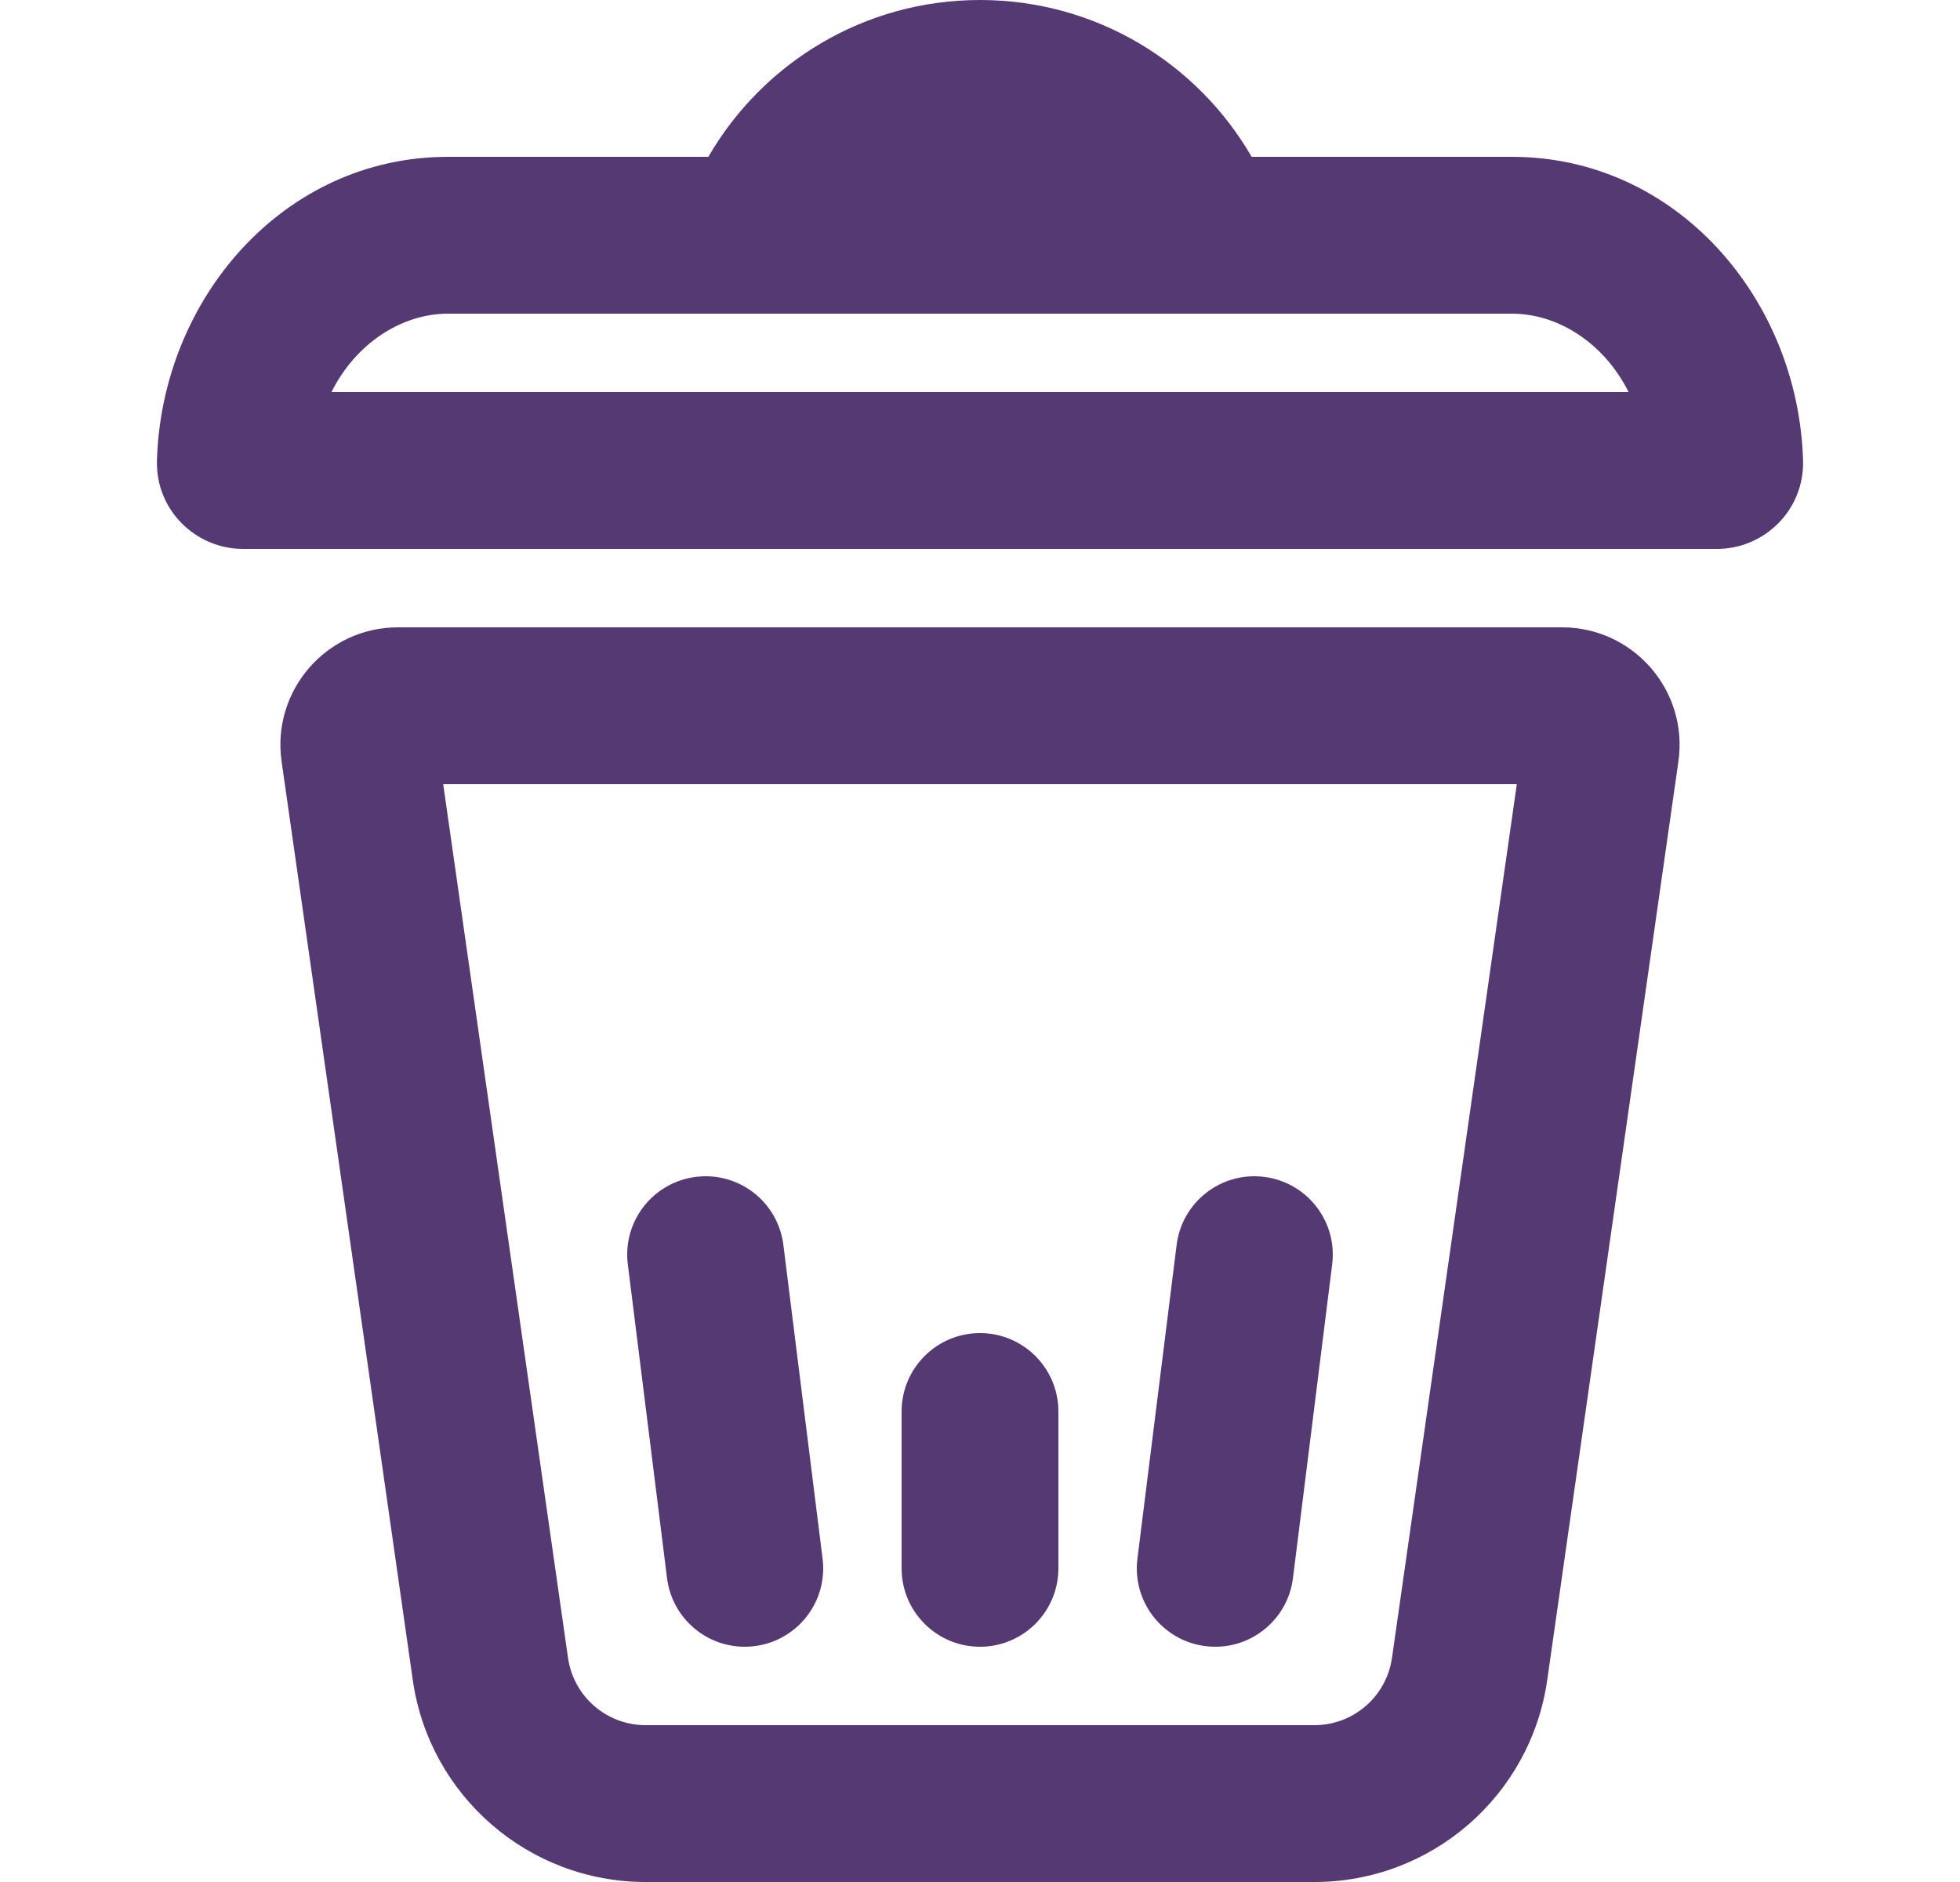
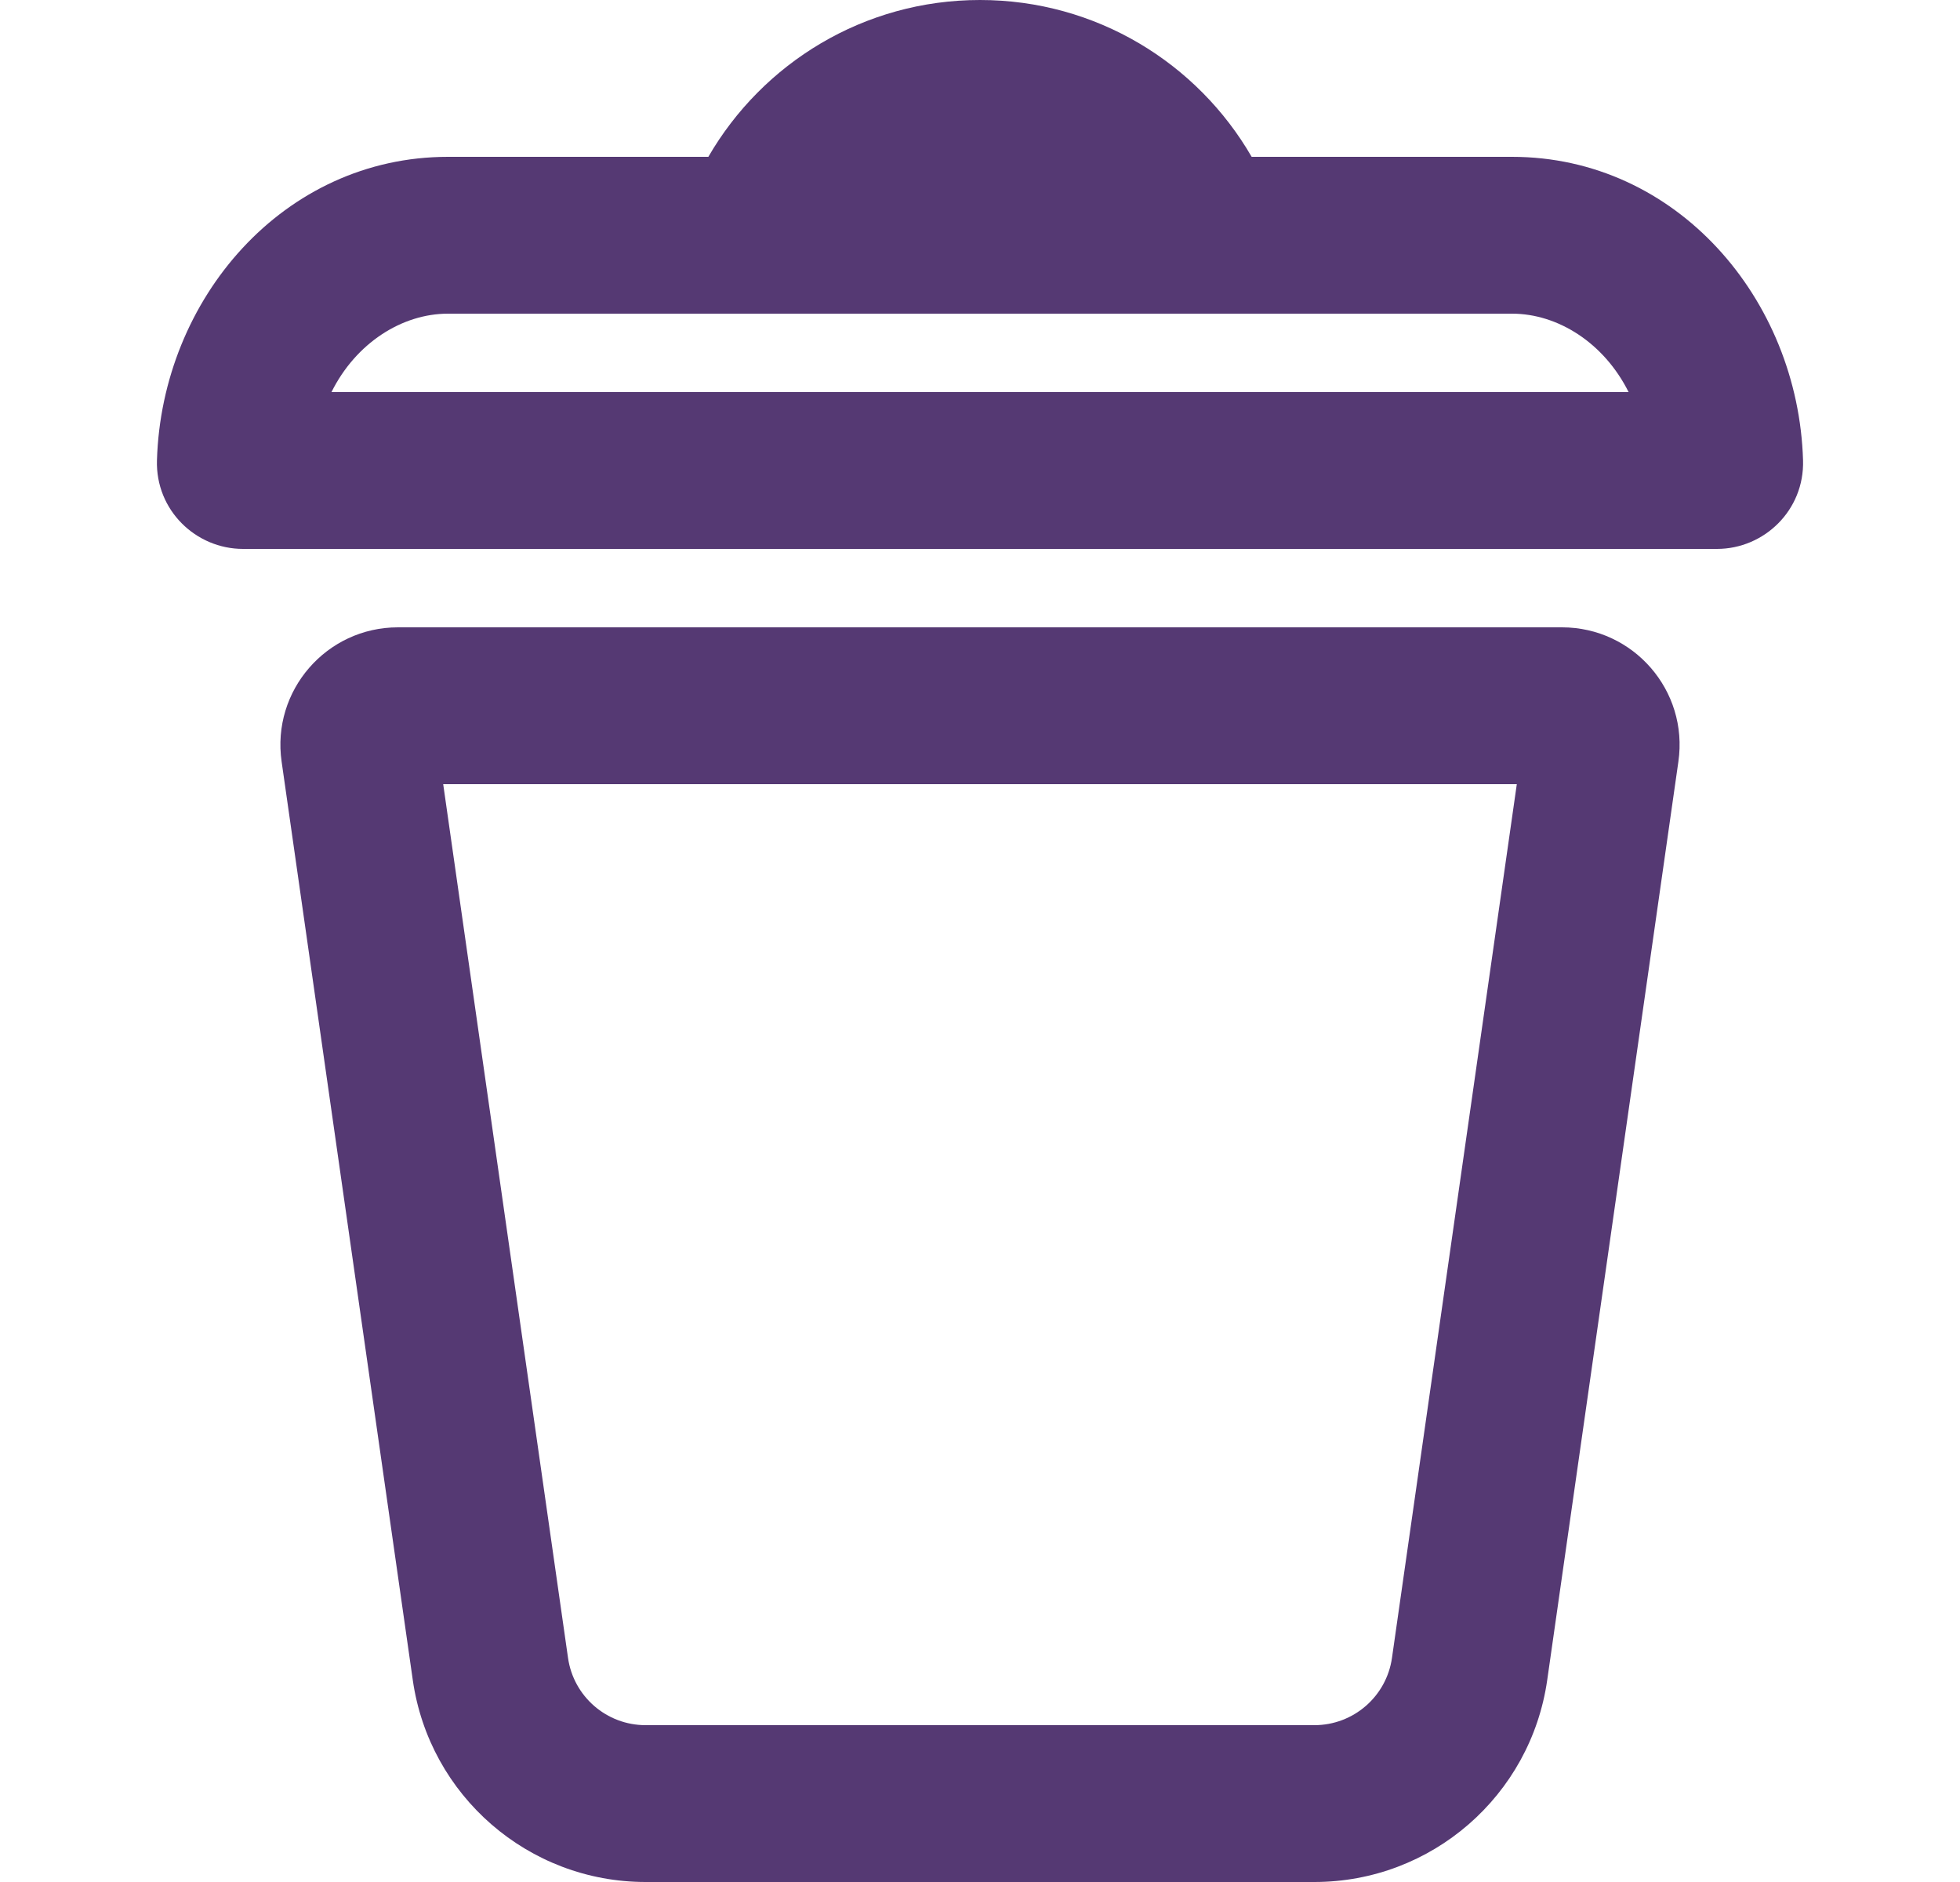
<svg xmlns="http://www.w3.org/2000/svg" width="25" height="24" viewBox="0 0 25 24" fill="none">
  <path fill-rule="evenodd" clip-rule="evenodd" d="M3.592 9.712C3.462 8.808 4.164 8 5.076 8H19.923C20.836 8 21.538 8.808 21.408 9.712L19.735 21.424C19.524 22.902 18.258 24 16.765 24H8.235C6.742 24 5.476 22.902 5.265 21.424L3.592 9.712ZM5.653 10L7.245 21.141C7.315 21.634 7.737 22 8.235 22H16.765C17.263 22 17.685 21.634 17.755 21.141L19.347 10H5.653Z" fill="#553973" />
  <path fill-rule="evenodd" clip-rule="evenodd" d="M9.035 2C9.727 0.805 11.018 0 12.5 0C13.982 0 15.274 0.805 15.965 2H19.286C21.385 2 22.937 3.813 22.998 5.87C23.017 6.506 22.502 7 21.9 7H3.1C2.498 7 1.983 6.506 2.002 5.87C2.063 3.813 3.615 2 5.714 2H9.035ZM5.714 4C5.127 4 4.539 4.375 4.228 5H20.773C20.461 4.375 19.873 4 19.286 4H5.714Z" fill="#553973" />
-   <path fill-rule="evenodd" clip-rule="evenodd" d="M8.876 15.008C9.424 14.939 9.924 15.328 9.992 15.876L10.492 19.876C10.561 20.424 10.172 20.924 9.624 20.992C9.076 21.061 8.576 20.672 8.508 20.124L8.008 16.124C7.939 15.576 8.328 15.076 8.876 15.008ZM16.124 15.008C16.672 15.076 17.061 15.576 16.992 16.124L16.492 20.124C16.424 20.672 15.924 21.061 15.376 20.992C14.828 20.924 14.439 20.424 14.508 19.876L15.008 15.876C15.076 15.328 15.576 14.939 16.124 15.008ZM12.5 17C13.052 17 13.5 17.448 13.5 18V20C13.5 20.552 13.052 21 12.5 21C11.948 21 11.5 20.552 11.5 20V18C11.5 17.448 11.948 17 12.5 17Z" fill="#553973" />
</svg>